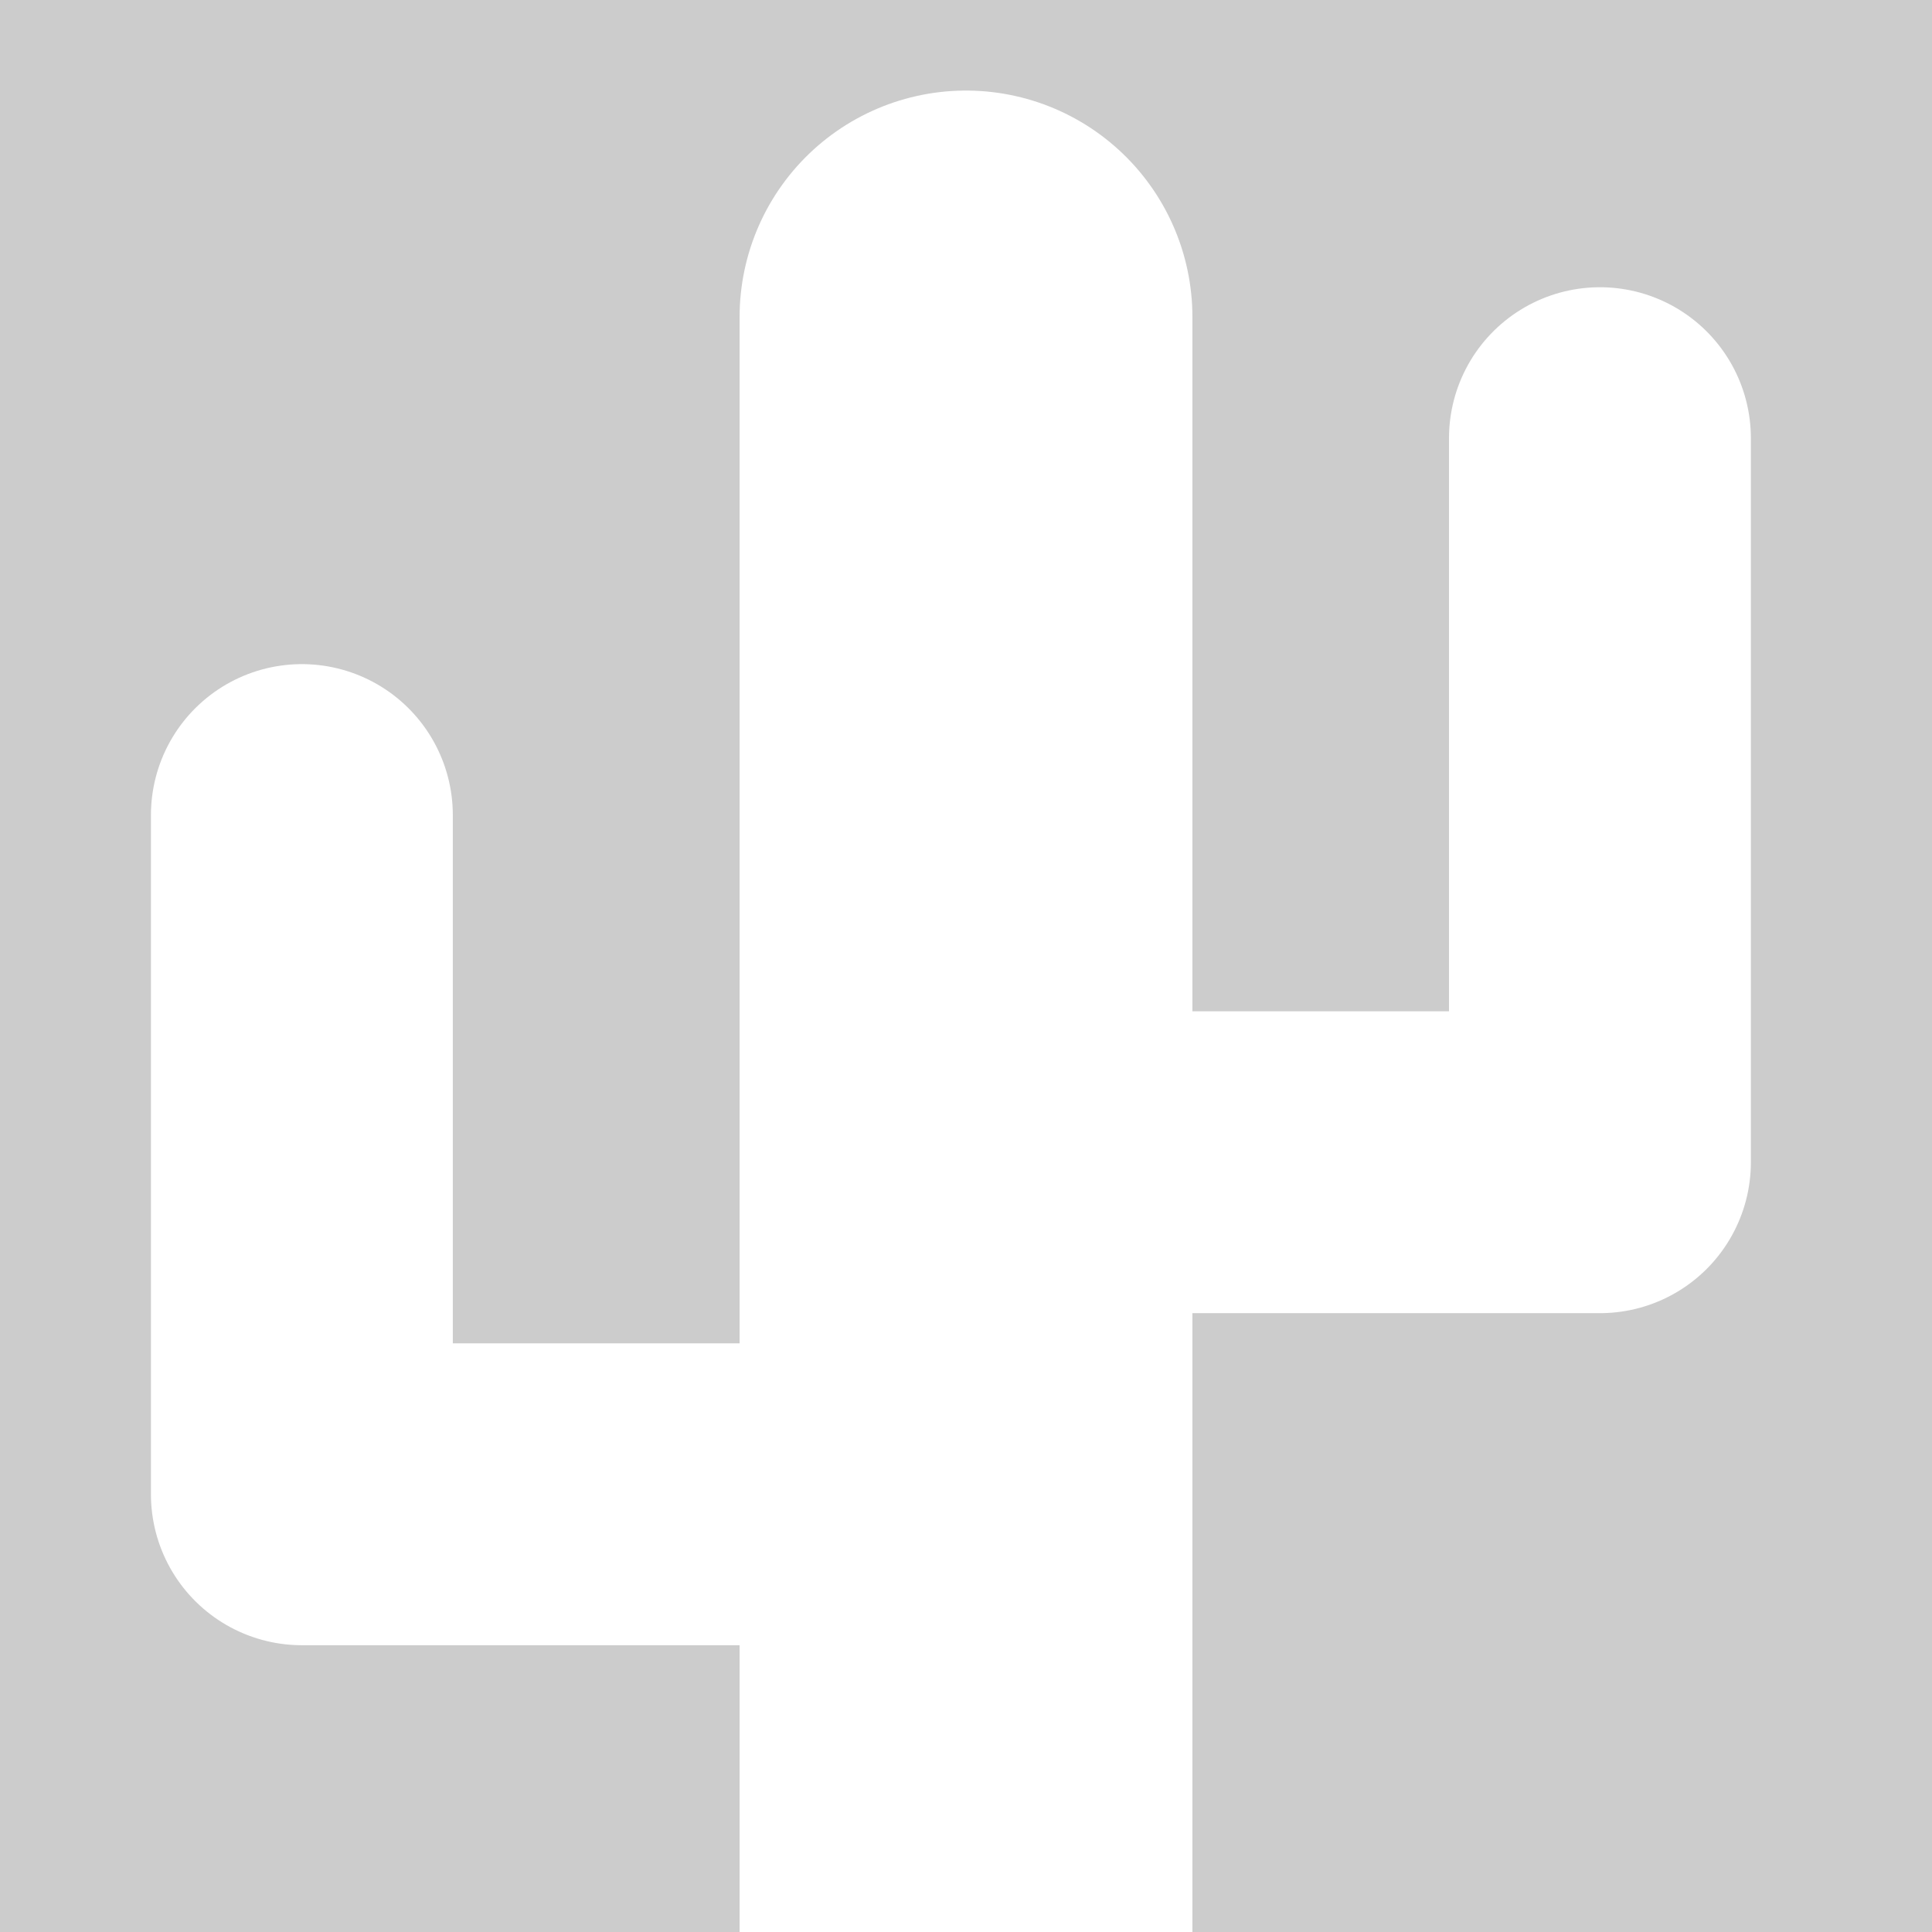
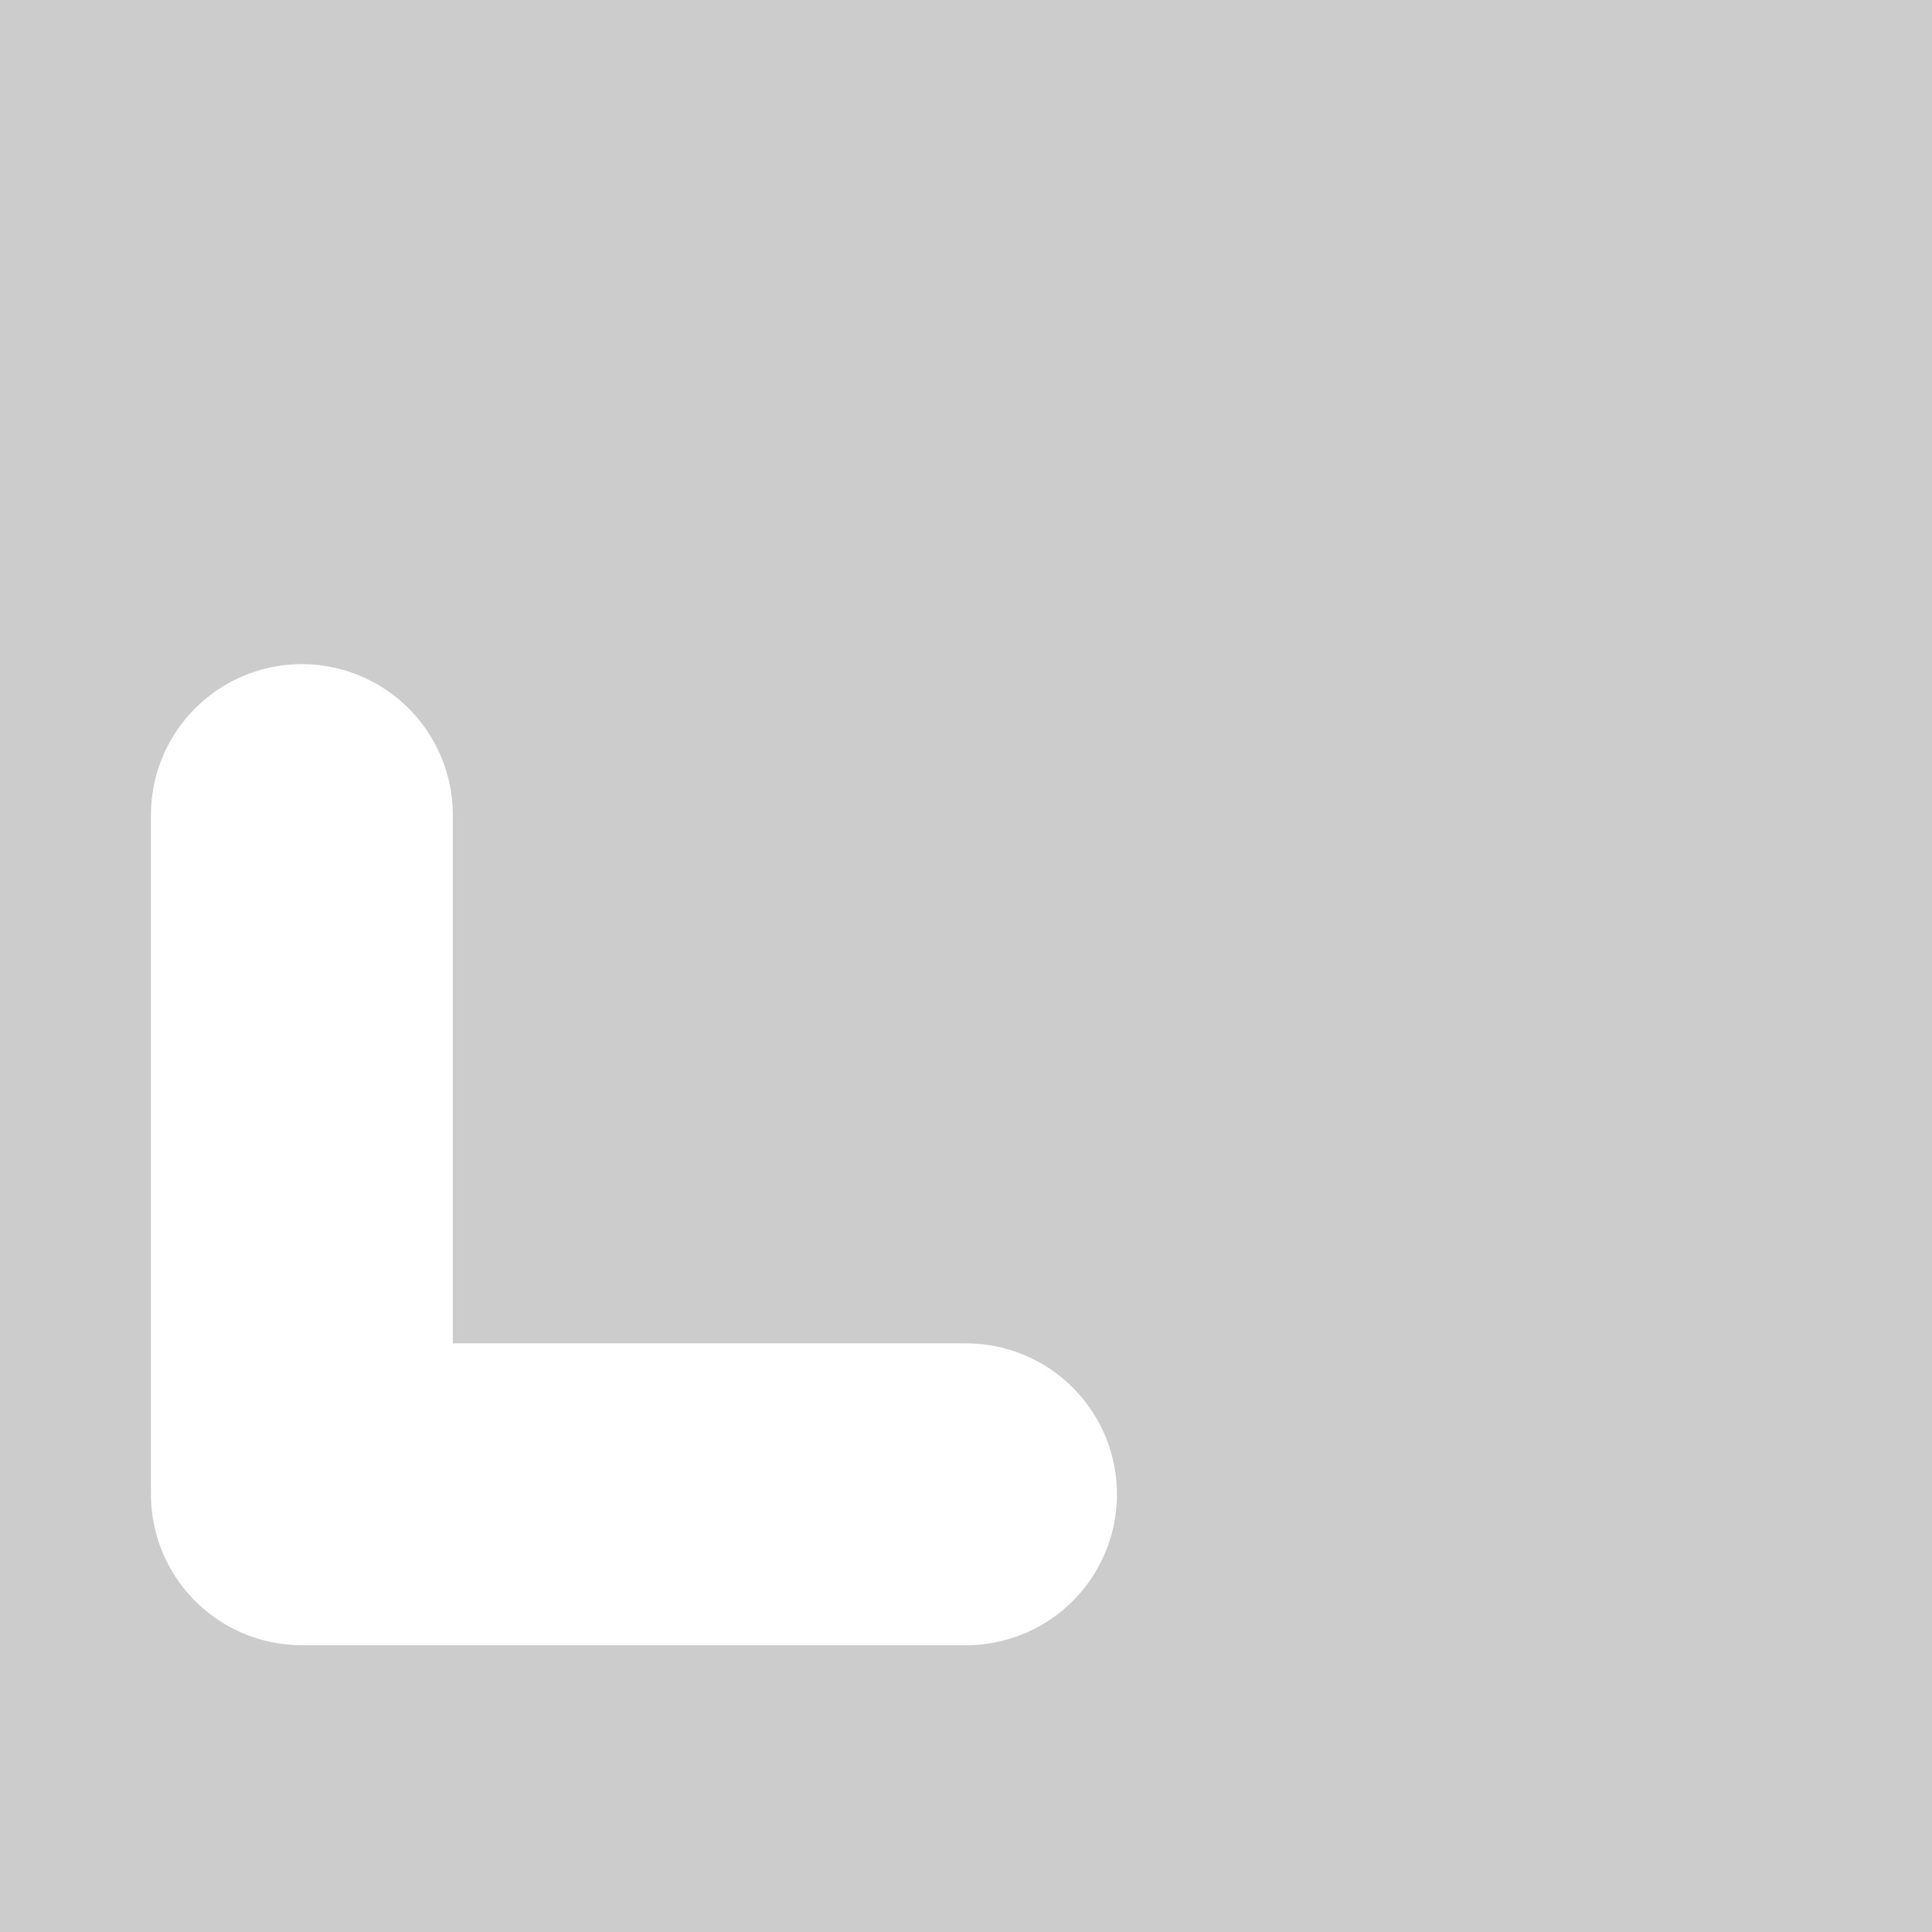
<svg xmlns="http://www.w3.org/2000/svg" id="uuid-ac6f09a0-52cb-40b8-a5db-daf6c02491de" data-name="Calque 1" viewBox="0 0 128 128">
  <rect width="100%" height="100%" fill="#cccccc" />
  <defs>
    <style>
      .uuid-683e5ff5-3cba-410a-a07a-4b1037a38682 {
        stroke-width: 20px;
      }

      .uuid-683e5ff5-3cba-410a-a07a-4b1037a38682, .uuid-2d029b11-0fca-4034-ab4f-0a714c1d3f8e {
        fill: none;
        stroke: #fff;
        stroke-linecap: round;
        stroke-linejoin: round;
      }

      .uuid-2d029b11-0fca-4034-ab4f-0a714c1d3f8e {
        stroke-width: 30px;
      }
    </style>
  </defs>
-   <line class="uuid-2d029b11-0fca-4034-ab4f-0a714c1d3f8e" x1="64" y1="128" x2="64" y2="21" />
  <polyline class="uuid-683e5ff5-3cba-410a-a07a-4b1037a38682" points="20 54 20 99 64 99" />
-   <polyline class="uuid-683e5ff5-3cba-410a-a07a-4b1037a38682" points="106 29.03 106 77 64 77" />
</svg>